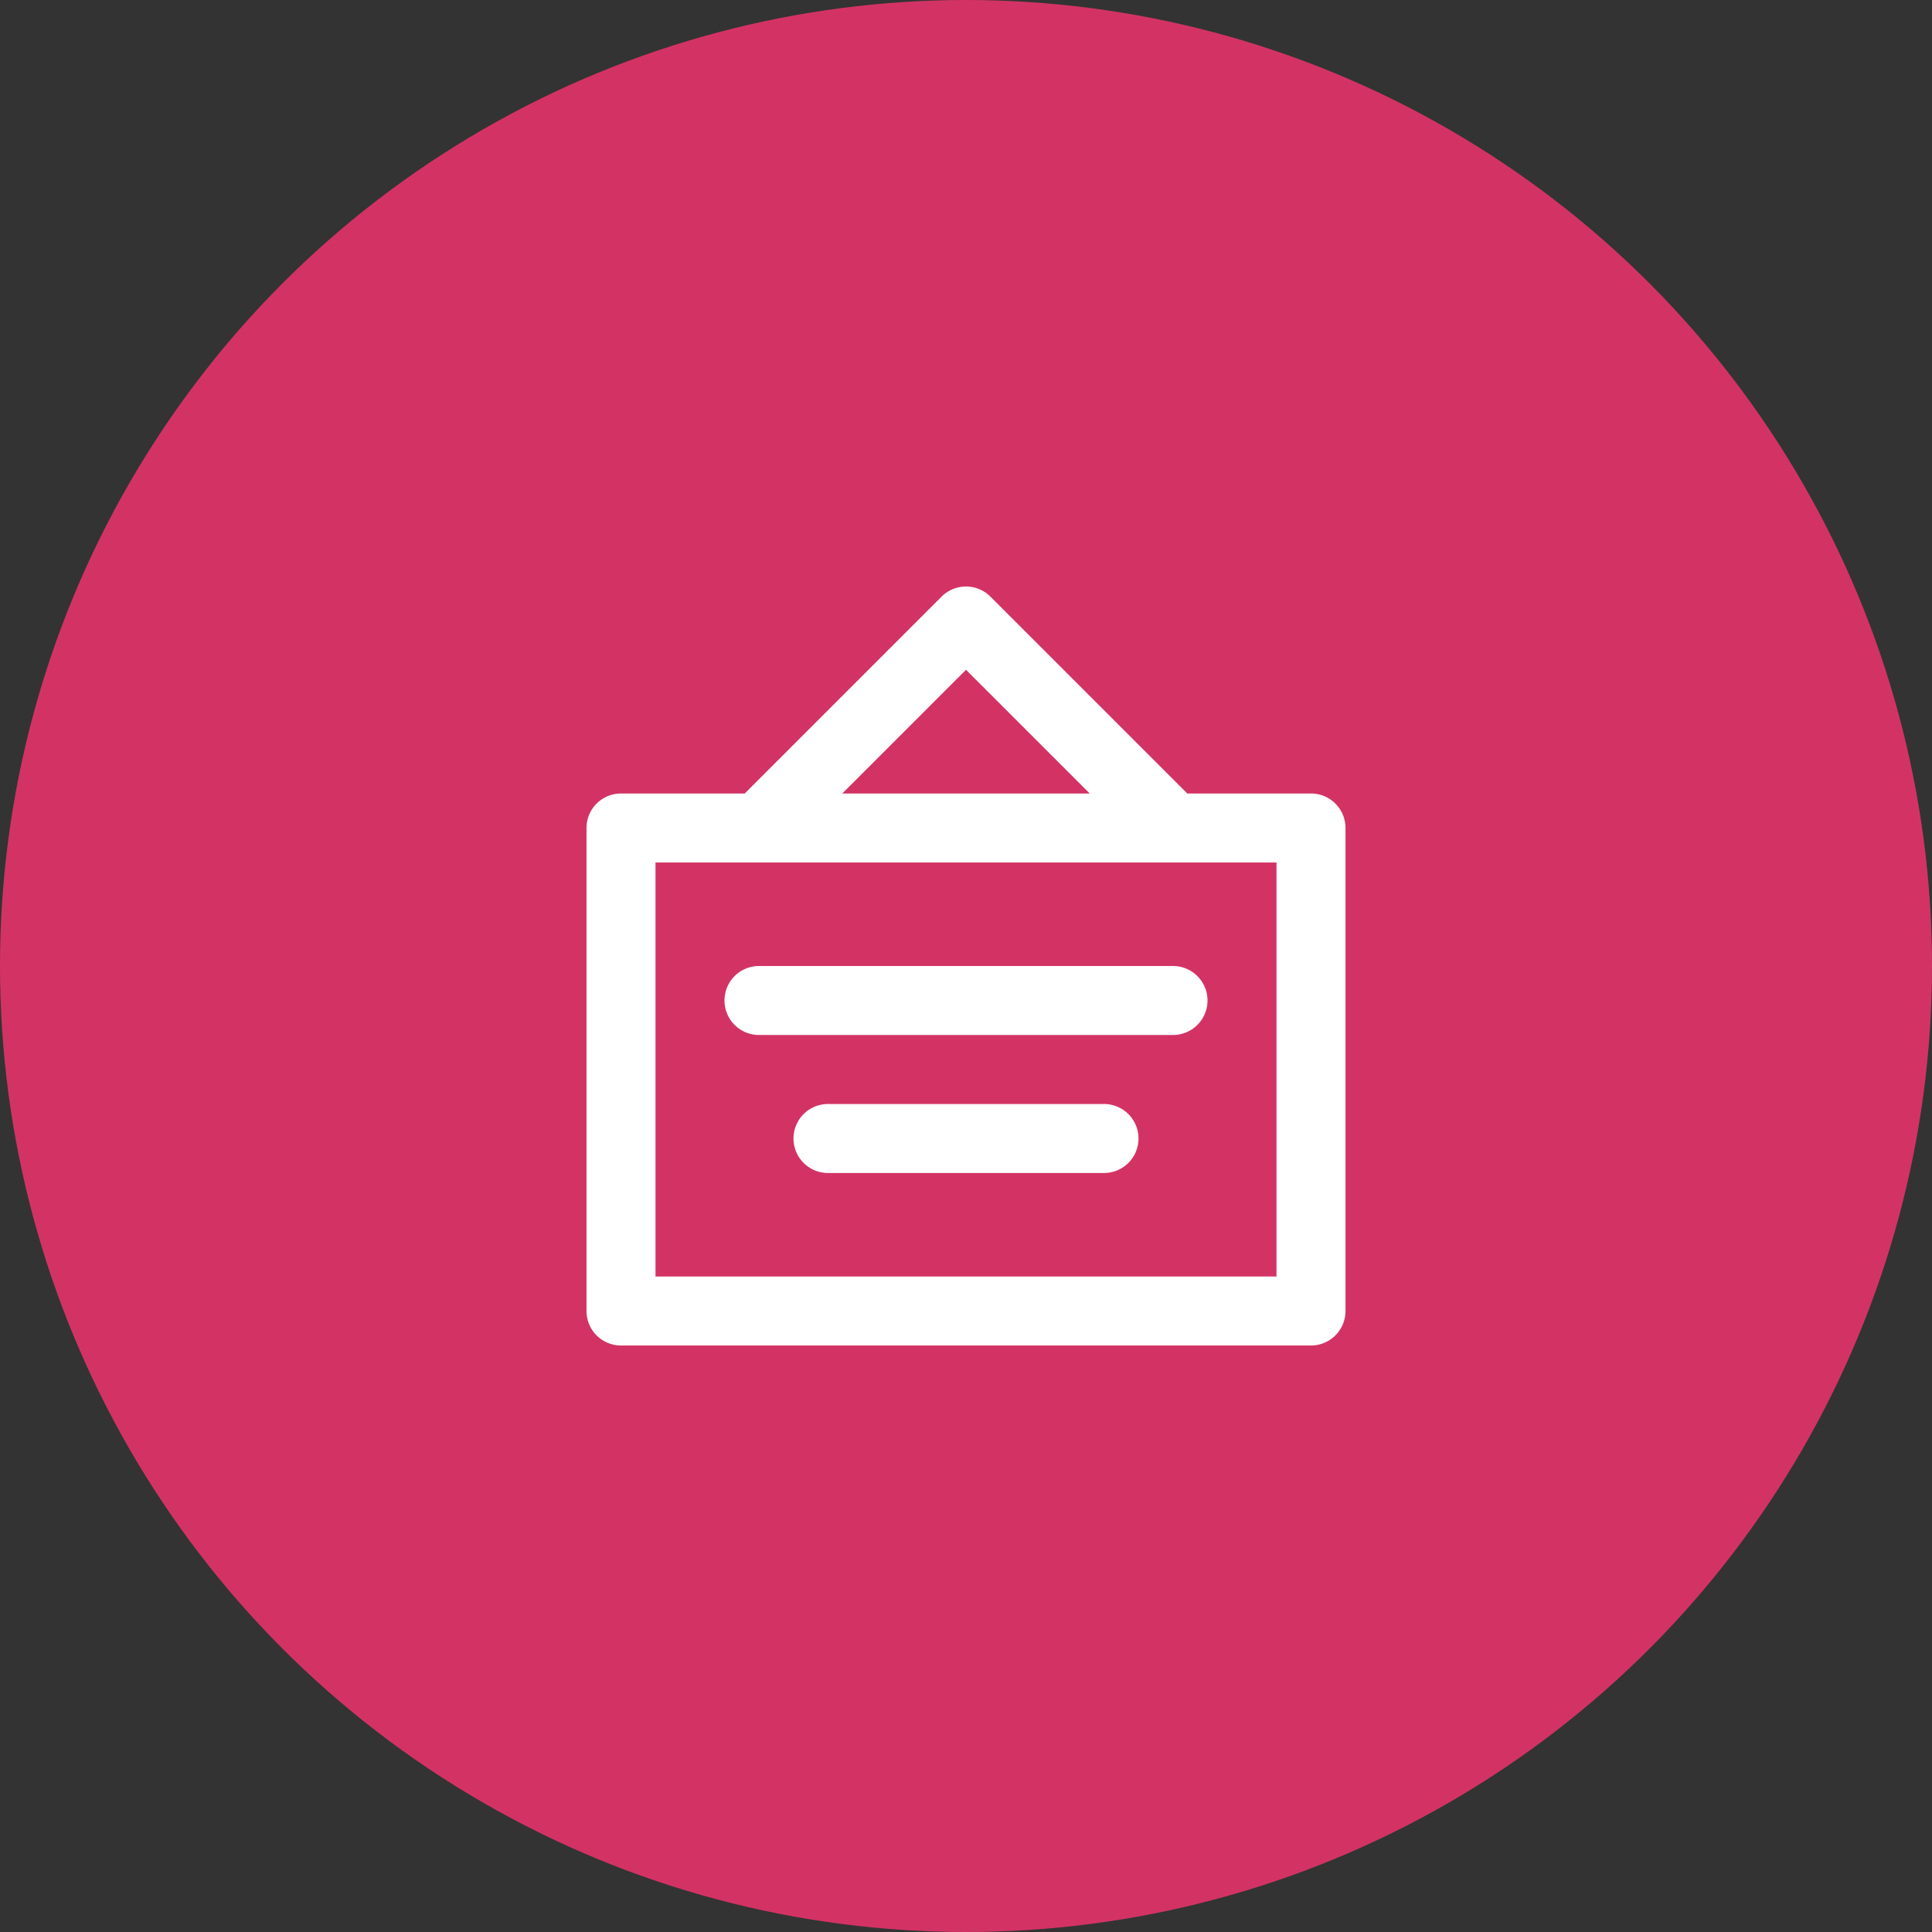
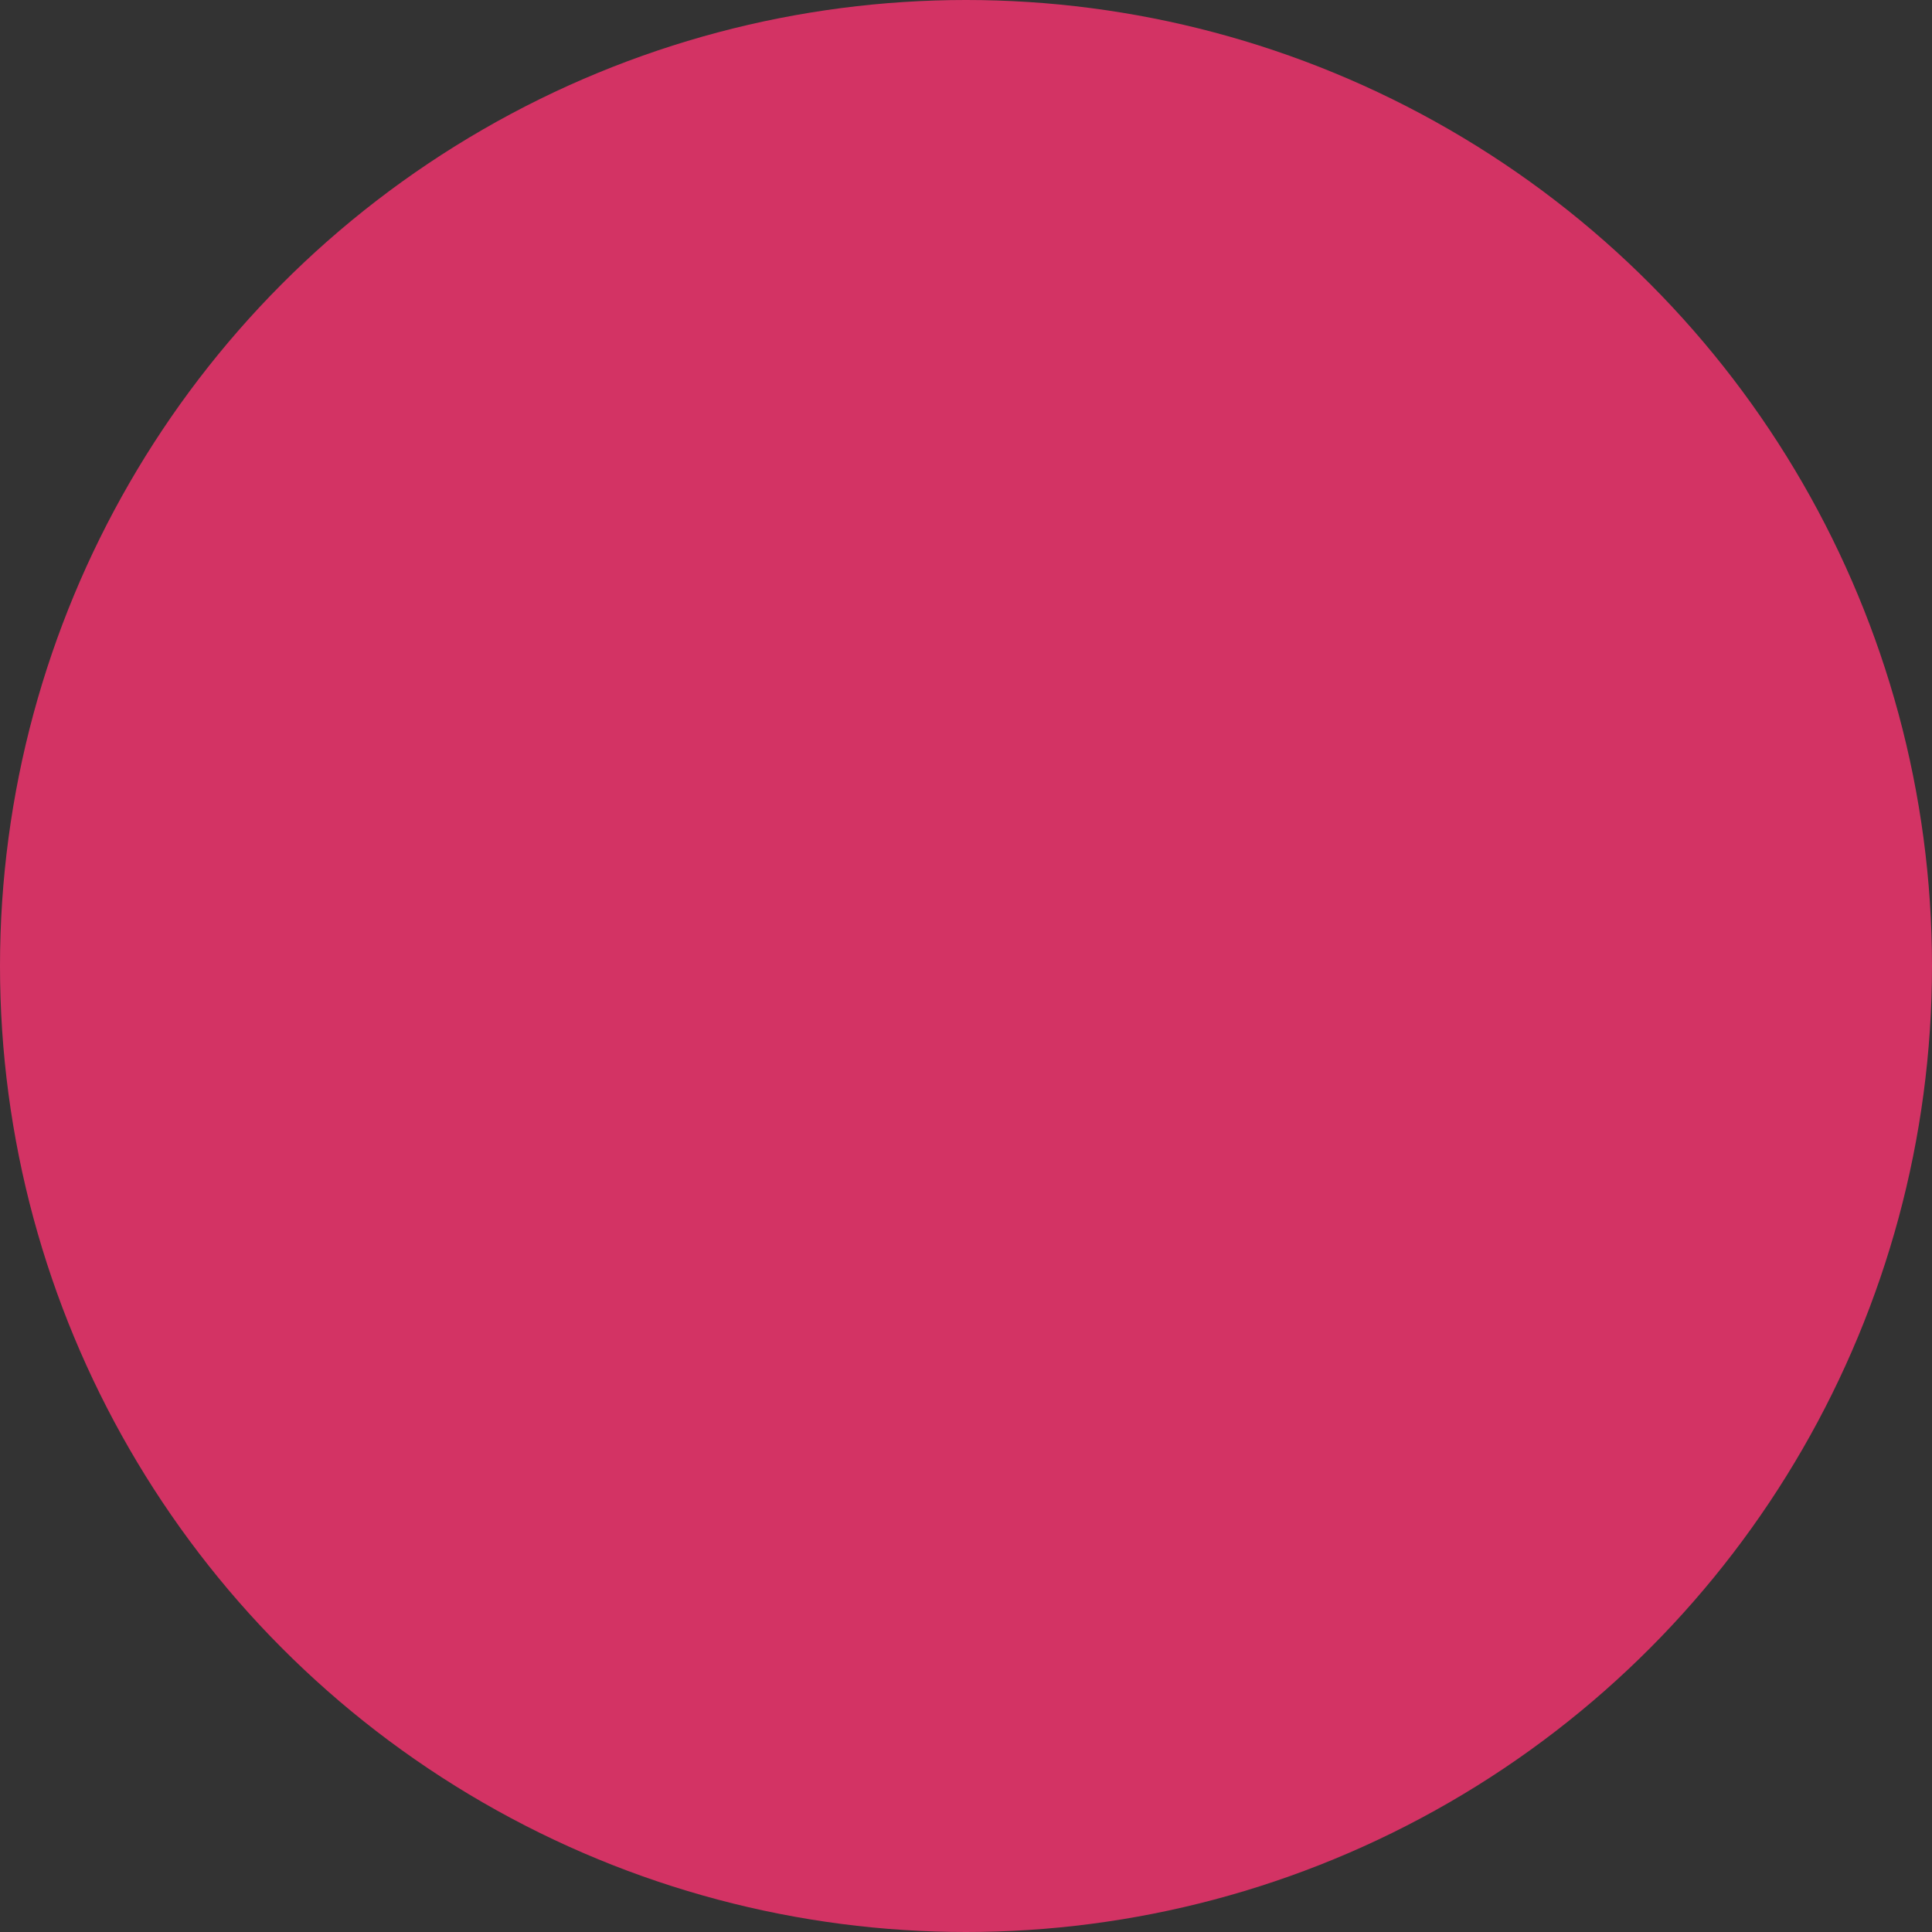
<svg xmlns="http://www.w3.org/2000/svg" width="56" height="56" viewBox="0 0 56 56">
  <rect x="0" y="0" width="56" height="56" fill="#333333" stroke="none" />
  <g id="industries-serve-icom6" transform="translate(-17 -53)">
    <circle id="Ellipse_90" data-name="Ellipse 90" cx="28" cy="28" r="28" transform="translate(17 53)" fill="#d33364" />
-     <path id="store-sign-svgrepo-com" d="M22,7H18.414L12.707,1.293a1,1,0,0,0-1.414,0L5.586,7H2A1,1,0,0,0,1,8V22a1,1,0,0,0,1,1H22a1,1,0,0,0,1-1V8A1,1,0,0,0,22,7ZM12,3.414,15.586,7H8.414ZM21,21H3V9H21ZM5,13a1,1,0,0,1,1-1H18a1,1,0,0,1,0,2H6A1,1,0,0,1,5,13Zm12,4a1,1,0,0,1-1,1H8a1,1,0,0,1,0-2h8A1,1,0,0,1,17,17Z" transform="translate(33 69)" fill="#fff" />
  </g>
</svg>